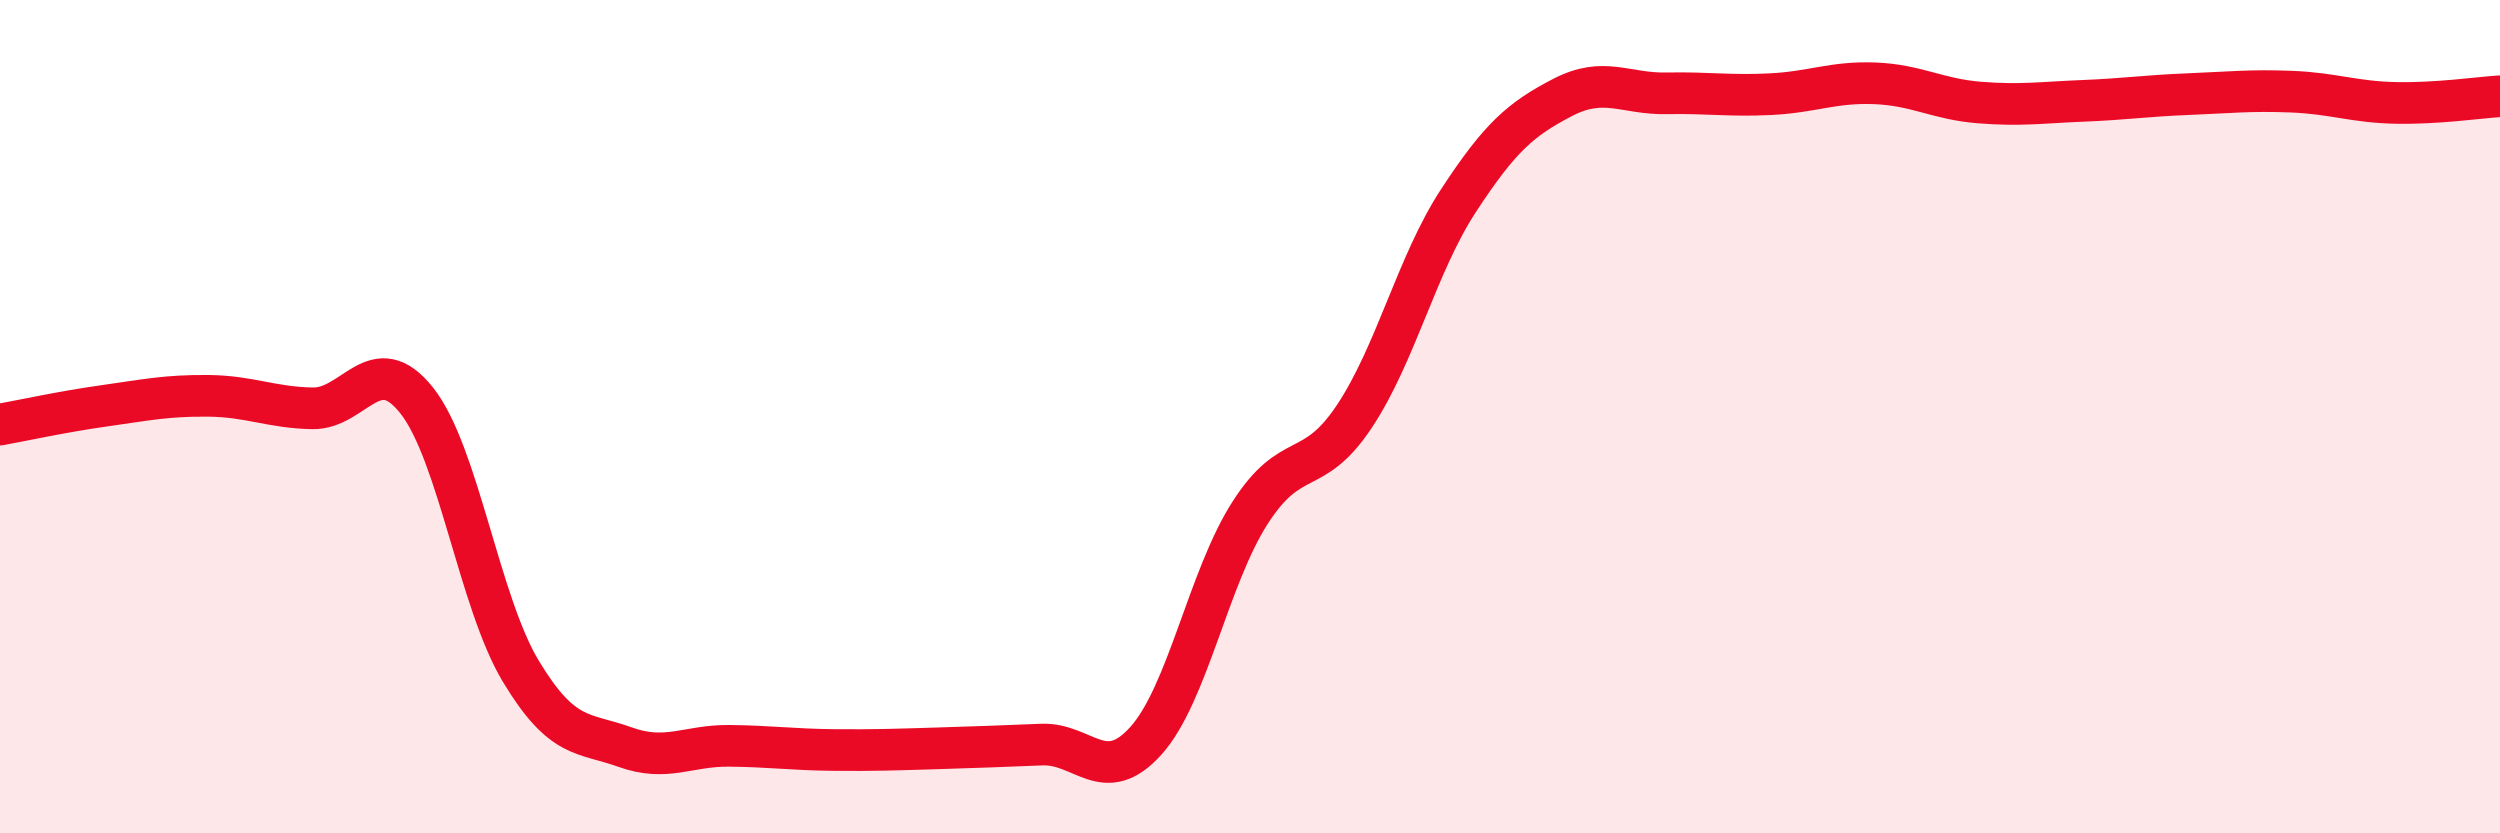
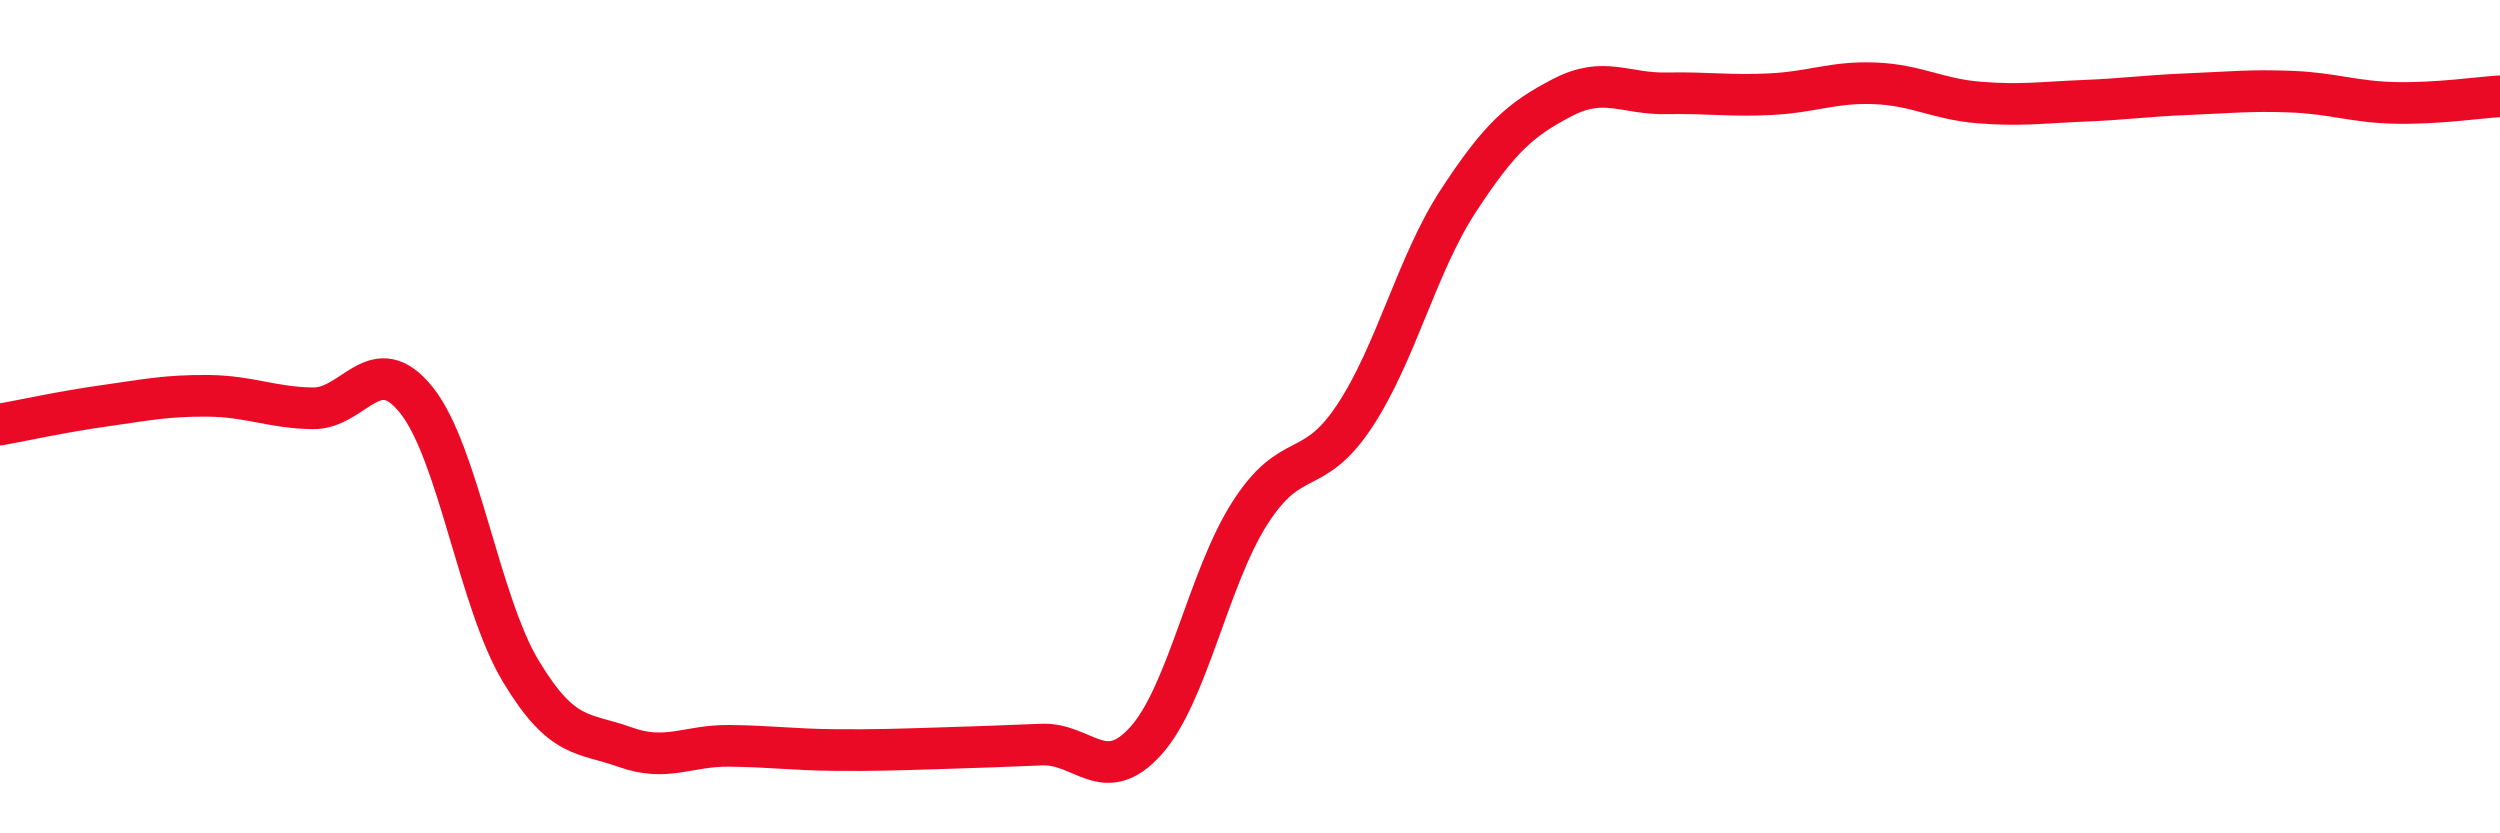
<svg xmlns="http://www.w3.org/2000/svg" width="60" height="20" viewBox="0 0 60 20">
-   <path d="M 0,10.19 C 0.5,10.1 1.5,9.88 2.5,9.74 C 3.5,9.6 4,9.49 5,9.5 C 6,9.51 6.5,9.78 7.5,9.8 C 8.5,9.82 9,8.35 10,9.61 C 11,10.87 11.5,14.45 12.5,16.11 C 13.5,17.77 14,17.57 15,17.93 C 16,18.29 16.5,17.89 17.5,17.9 C 18.5,17.91 19,17.99 20,18 C 21,18.01 21.5,17.99 22.5,17.96 C 23.5,17.93 24,17.91 25,17.87 C 26,17.83 26.5,18.89 27.5,17.78 C 28.5,16.67 29,13.87 30,12.31 C 31,10.75 31.5,11.5 32.5,10 C 33.5,8.5 34,6.35 35,4.82 C 36,3.29 36.5,2.86 37.5,2.34 C 38.5,1.82 39,2.26 40,2.24 C 41,2.22 41.5,2.31 42.5,2.26 C 43.5,2.21 44,1.96 45,2 C 46,2.04 46.5,2.38 47.5,2.46 C 48.5,2.54 49,2.46 50,2.42 C 51,2.38 51.5,2.3 52.5,2.26 C 53.5,2.22 54,2.16 55,2.2 C 56,2.24 56.5,2.45 57.5,2.47 C 58.5,2.49 59.5,2.34 60,2.31L60 20L0 20Z" fill="#EB0A25" opacity="0.1" stroke-linecap="round" stroke-linejoin="round" />
  <path d="M 0,10.19 C 0.5,10.1 1.5,9.88 2.5,9.74 C 3.5,9.6 4,9.49 5,9.5 C 6,9.51 6.5,9.78 7.5,9.8 C 8.5,9.82 9,8.35 10,9.61 C 11,10.87 11.5,14.45 12.5,16.11 C 13.5,17.77 14,17.57 15,17.93 C 16,18.29 16.5,17.89 17.5,17.9 C 18.5,17.91 19,17.99 20,18 C 21,18.01 21.5,17.99 22.5,17.96 C 23.5,17.93 24,17.91 25,17.87 C 26,17.83 26.5,18.89 27.5,17.78 C 28.5,16.67 29,13.87 30,12.31 C 31,10.75 31.5,11.5 32.5,10 C 33.5,8.5 34,6.35 35,4.82 C 36,3.29 36.5,2.86 37.5,2.34 C 38.5,1.82 39,2.26 40,2.24 C 41,2.22 41.5,2.31 42.5,2.26 C 43.5,2.21 44,1.96 45,2 C 46,2.04 46.5,2.38 47.5,2.46 C 48.5,2.54 49,2.46 50,2.42 C 51,2.38 51.5,2.3 52.5,2.26 C 53.5,2.22 54,2.16 55,2.2 C 56,2.24 56.5,2.45 57.5,2.47 C 58.5,2.49 59.5,2.34 60,2.31" stroke="#EB0A25" stroke-width="1" fill="none" stroke-linecap="round" stroke-linejoin="round" />
</svg>